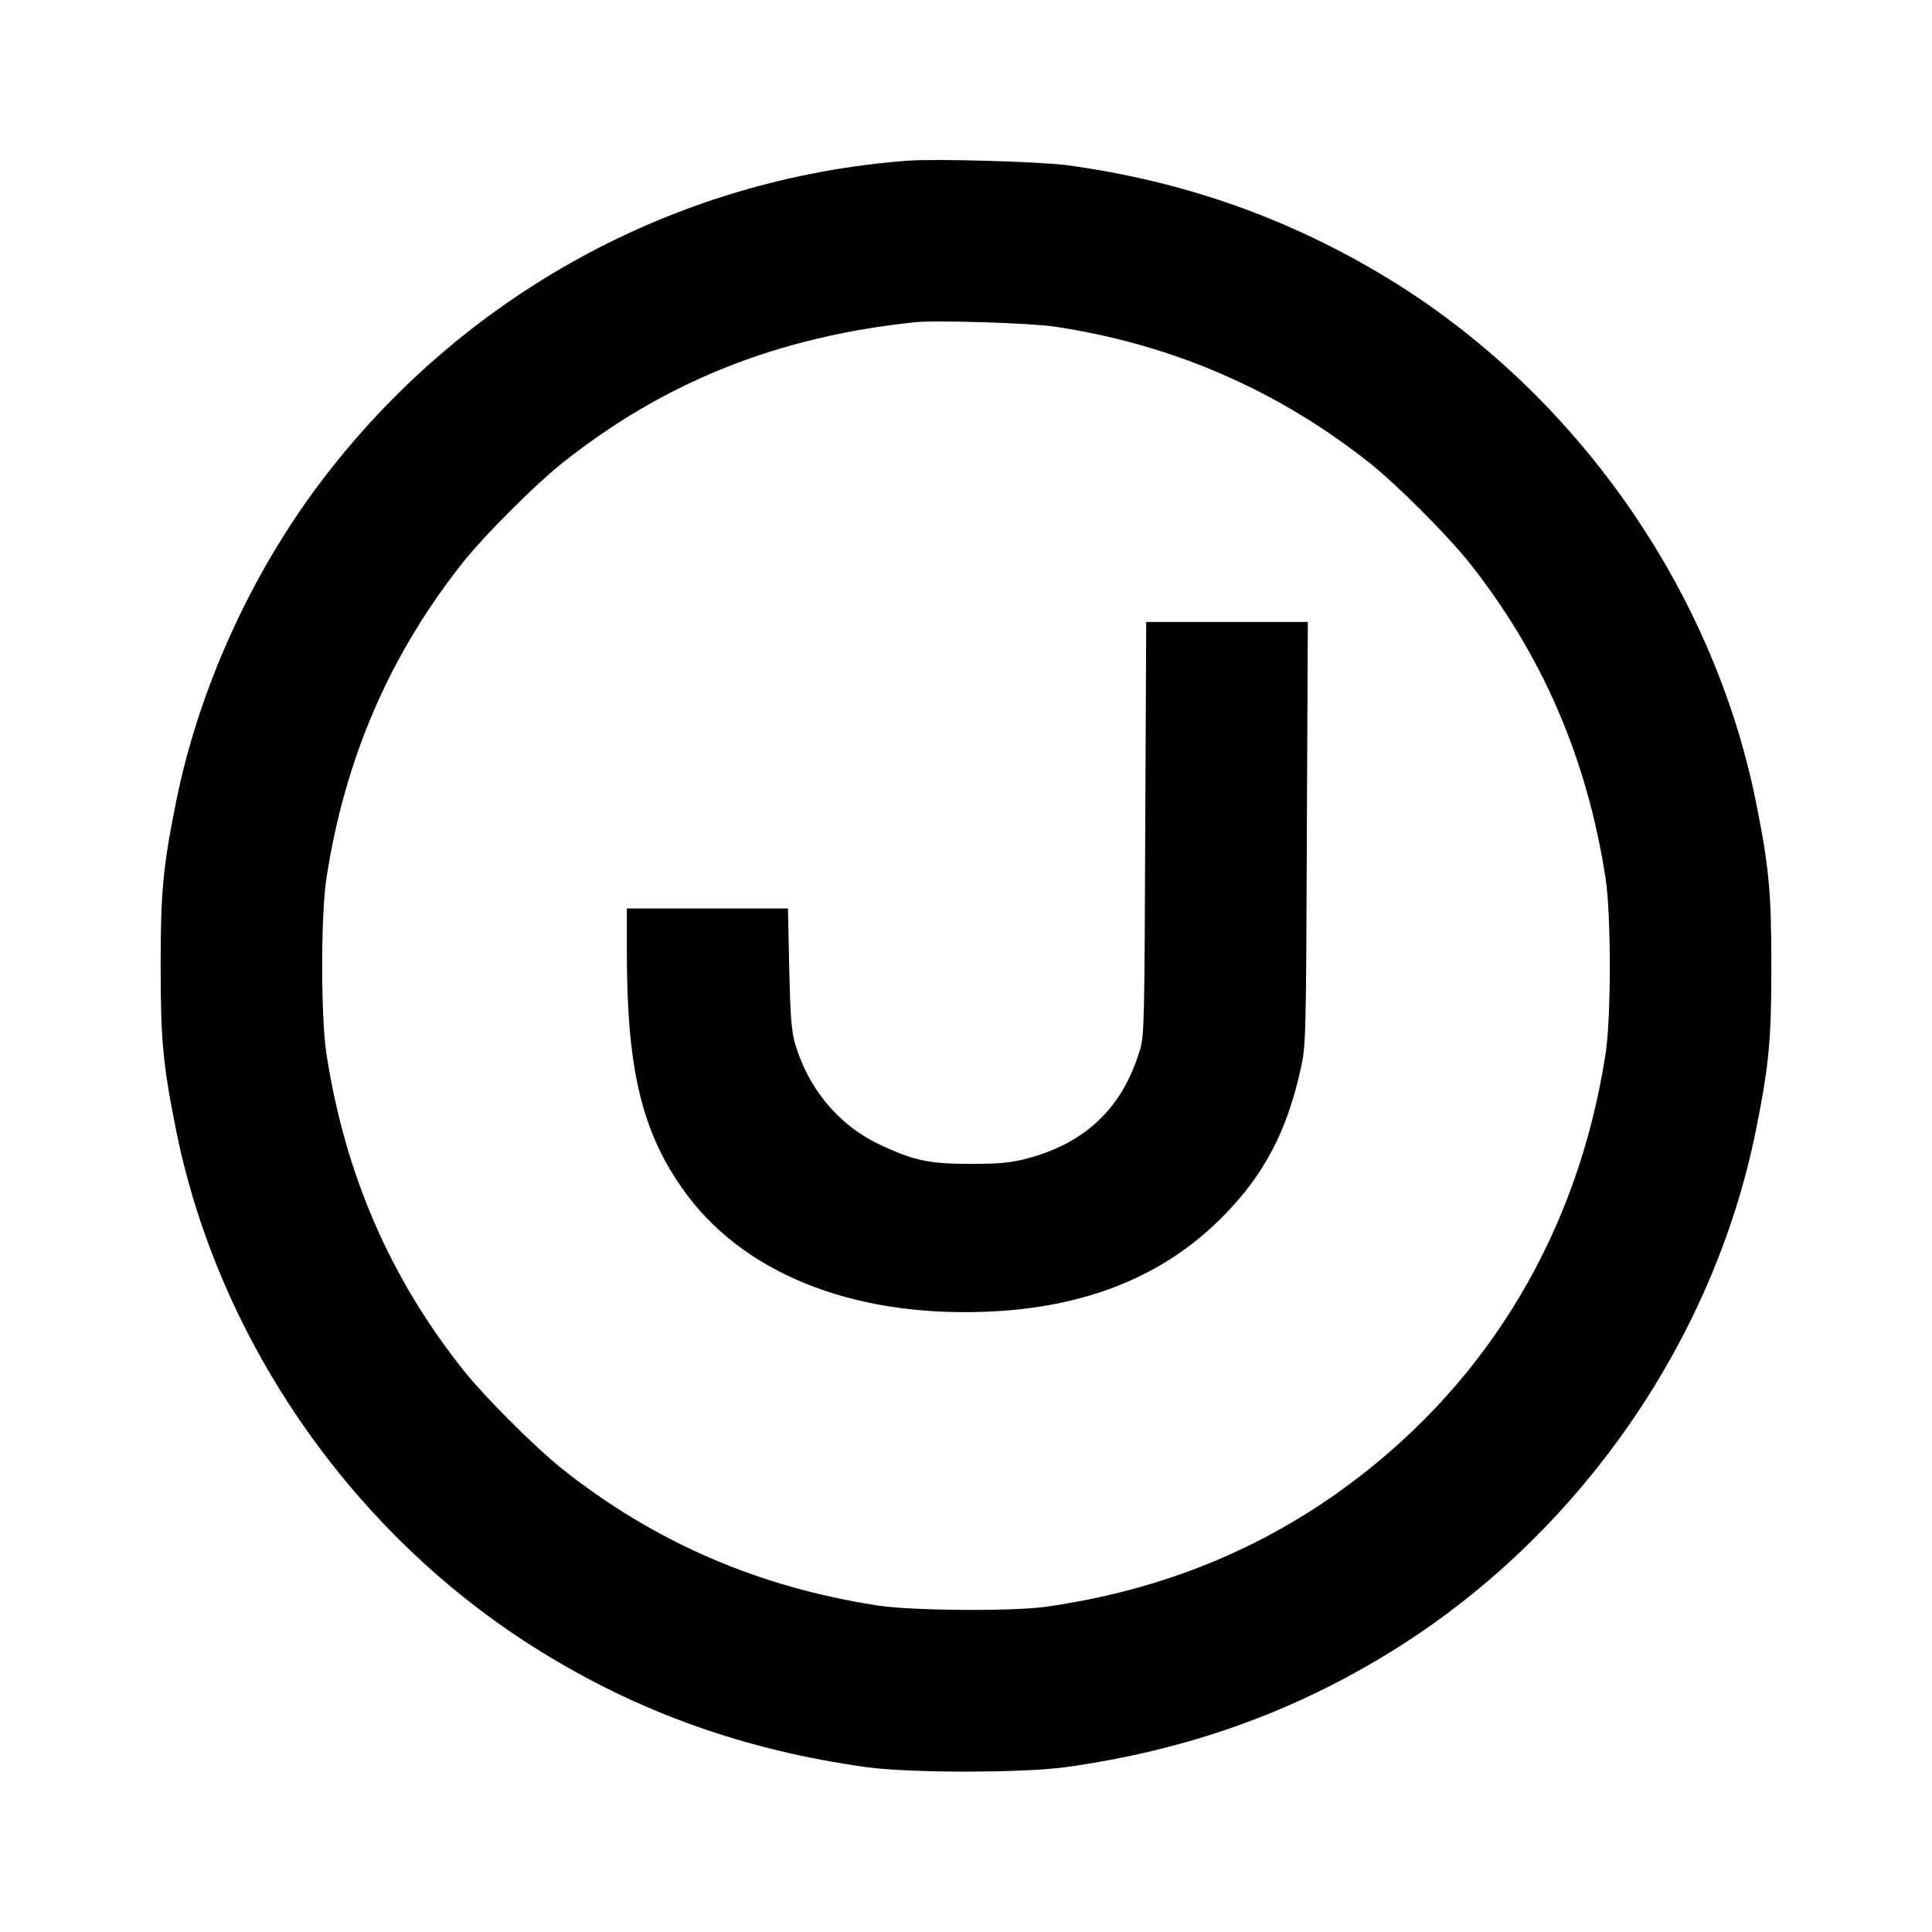
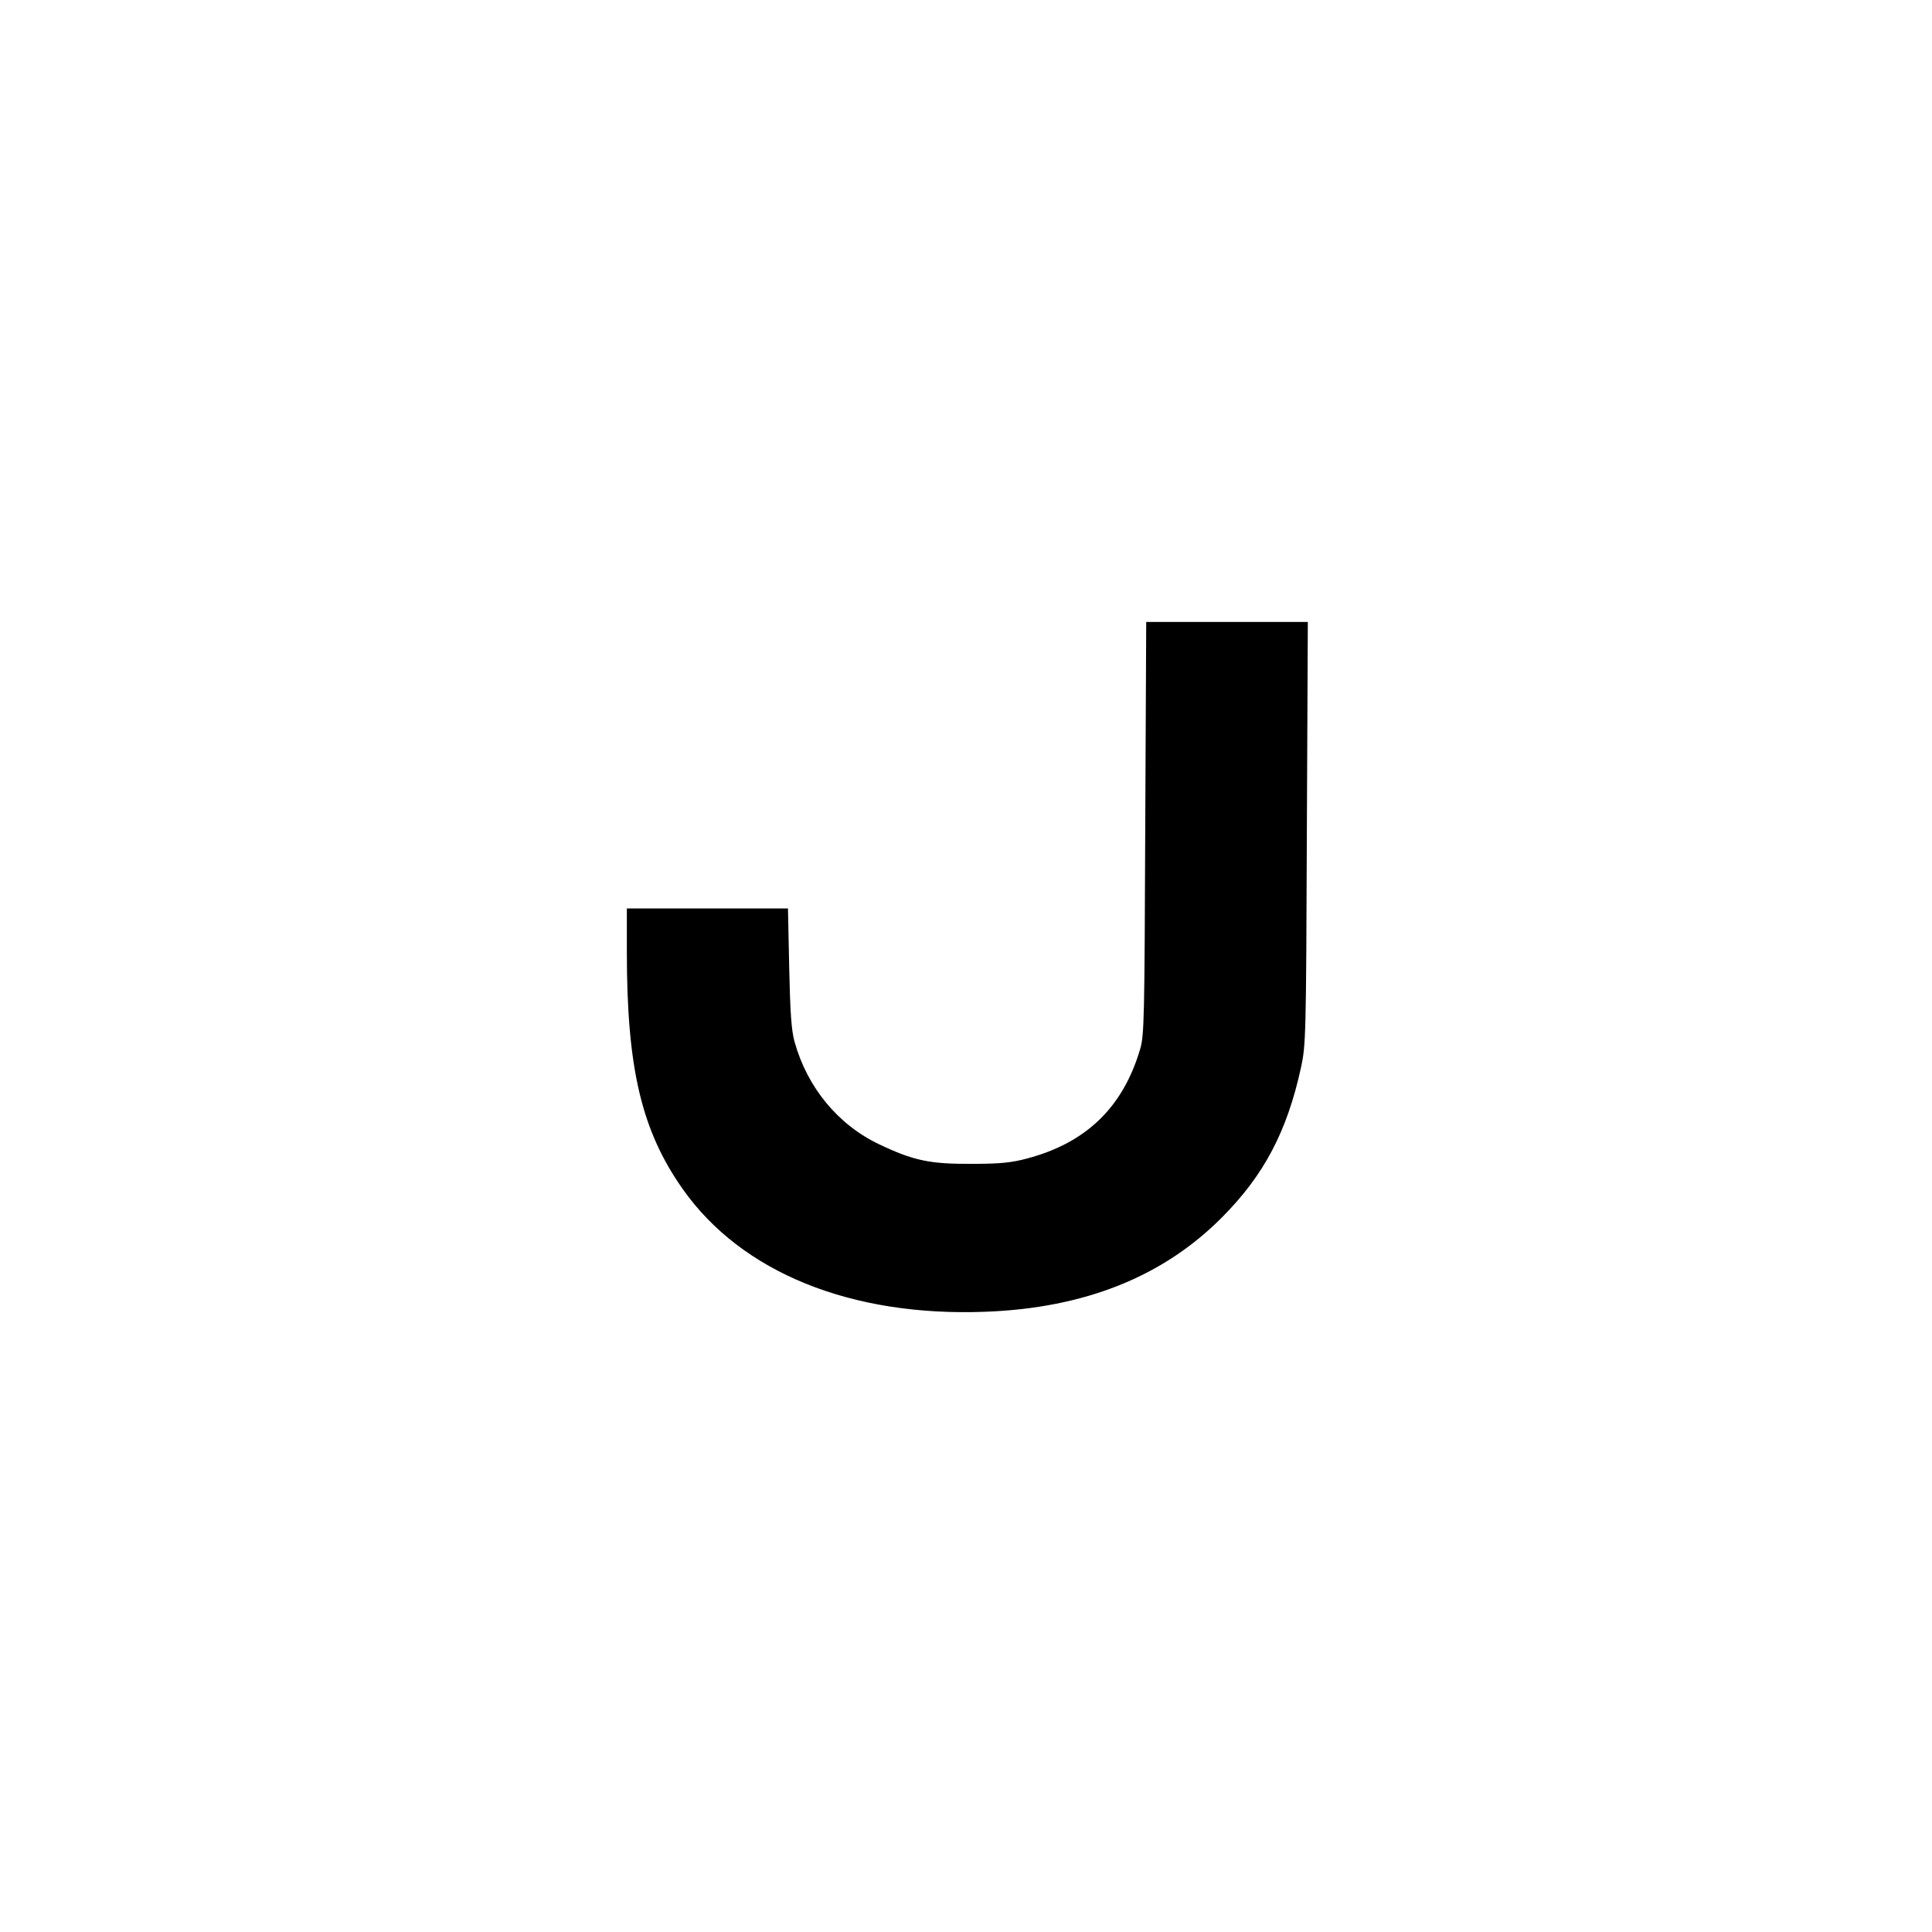
<svg xmlns="http://www.w3.org/2000/svg" version="1.0" width="789pt" height="789pt" viewBox="0 0 789 789" preserveAspectRatio="xMidYMid meet">
  <g transform="translate(0,789) scale(0.1,-0.1)" fill="#000000" stroke="none">
-     <path d="M3710 7234 c-954 -71 -1827 -550 -2406 -1320 -282 -376 -492 -840 -584 -1294 -54 -268 -64 -370 -64 -675 0 -305 10 -407 64 -675 175 -862 726 -1651 1481 -2120 407 -253 841 -408 1339 -477 176 -24 634 -24 810 0 498 69 932 224 1339 477 755 469 1306 1258 1481 2120 54 268 64 370 64 675 0 305 -10 407 -64 675 -177 871 -739 1669 -1505 2135 -402 244 -829 395 -1305 460 -112 15 -533 27 -650 19z m598 -678 c481 -72 915 -261 1292 -562 109 -88 306 -285 394 -394 302 -378 487 -804 563 -1297 23 -151 23 -565 0 -716 -111 -721 -472 -1329 -1039 -1753 -364 -272 -776 -439 -1248 -506 -138 -19 -544 -16 -683 5 -491 75 -919 261 -1297 563 -109 88 -306 285 -394 394 -302 378 -487 804 -563 1297 -23 151 -23 565 0 716 76 493 261 919 563 1297 88 109 285 306 394 394 419 335 881 520 1445 580 85 9 474 -3 573 -18z" />
    <path d="M4677 4508 c-3 -774 -4 -848 -21 -903 -70 -237 -220 -382 -461 -446 -63 -17 -110 -22 -225 -22 -173 -1 -239 13 -380 80 -168 80 -293 232 -345 418 -13 46 -18 118 -22 303 l-5 242 -329 0 -329 0 0 -179 c0 -474 60 -729 229 -968 240 -340 687 -521 1235 -500 405 15 726 143 967 386 171 172 265 350 322 611 20 91 21 129 24 958 l4 862 -330 0 -330 0 -4 -842z" />
  </g>
</svg>